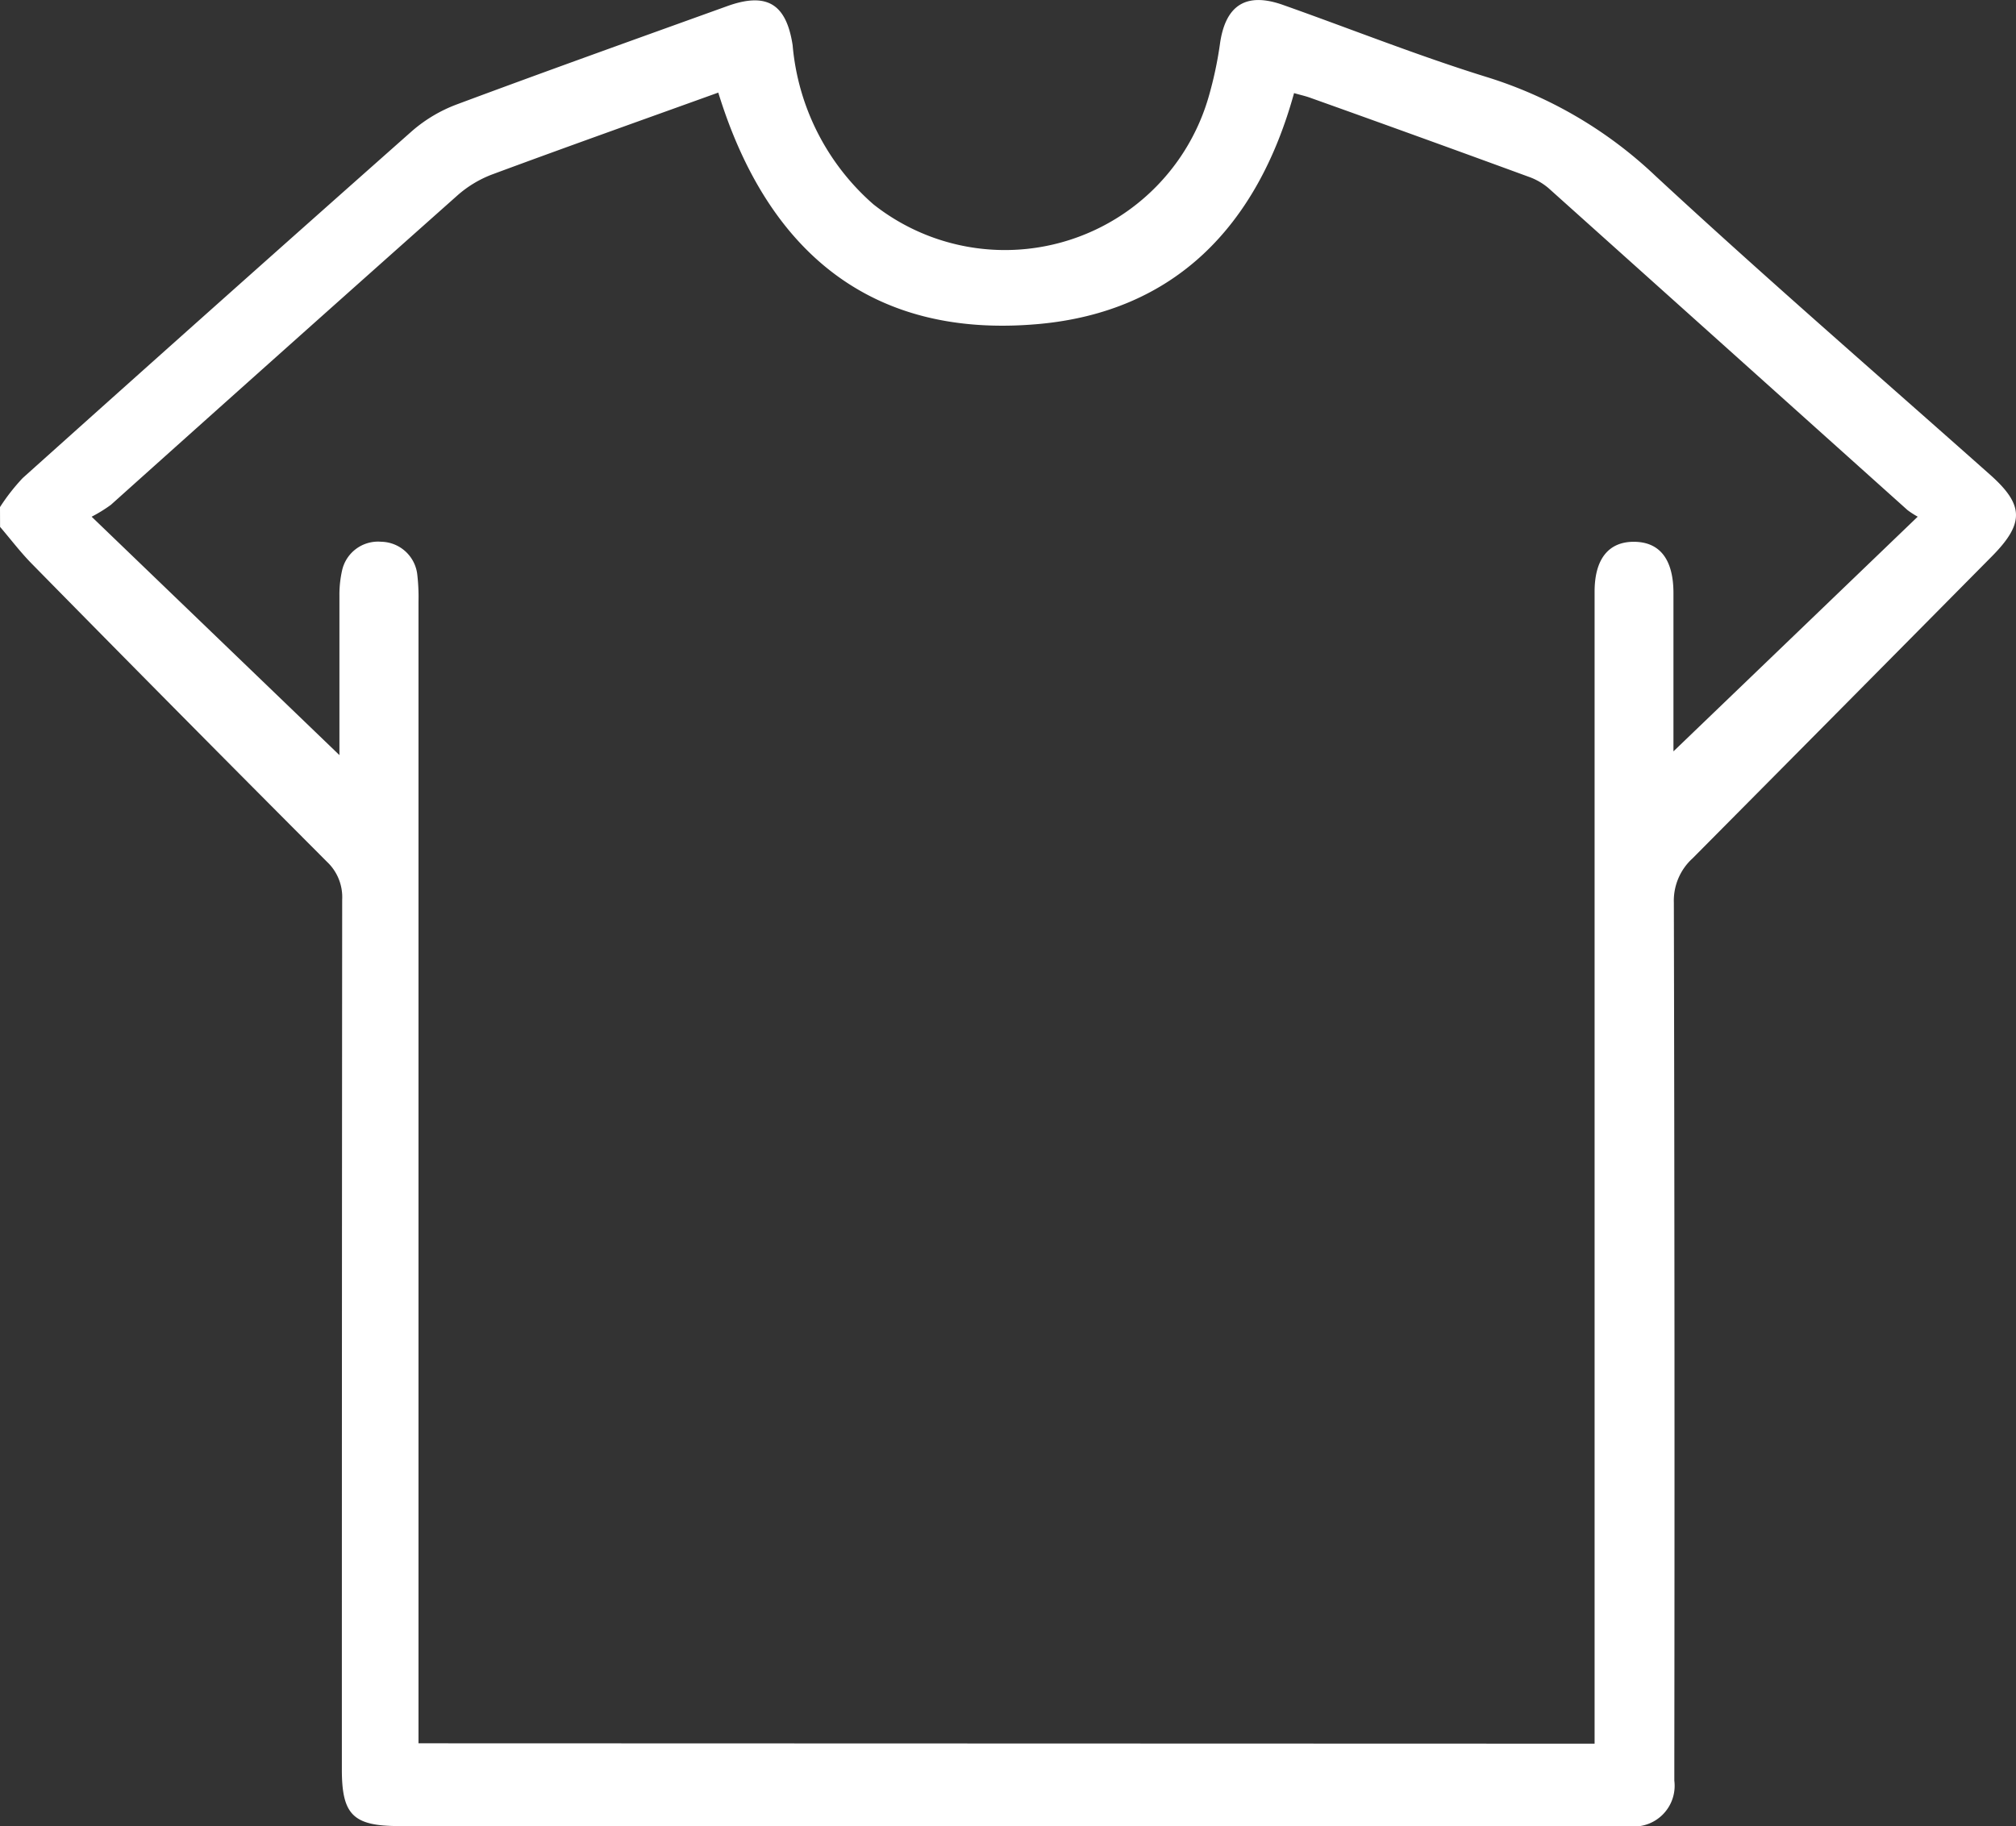
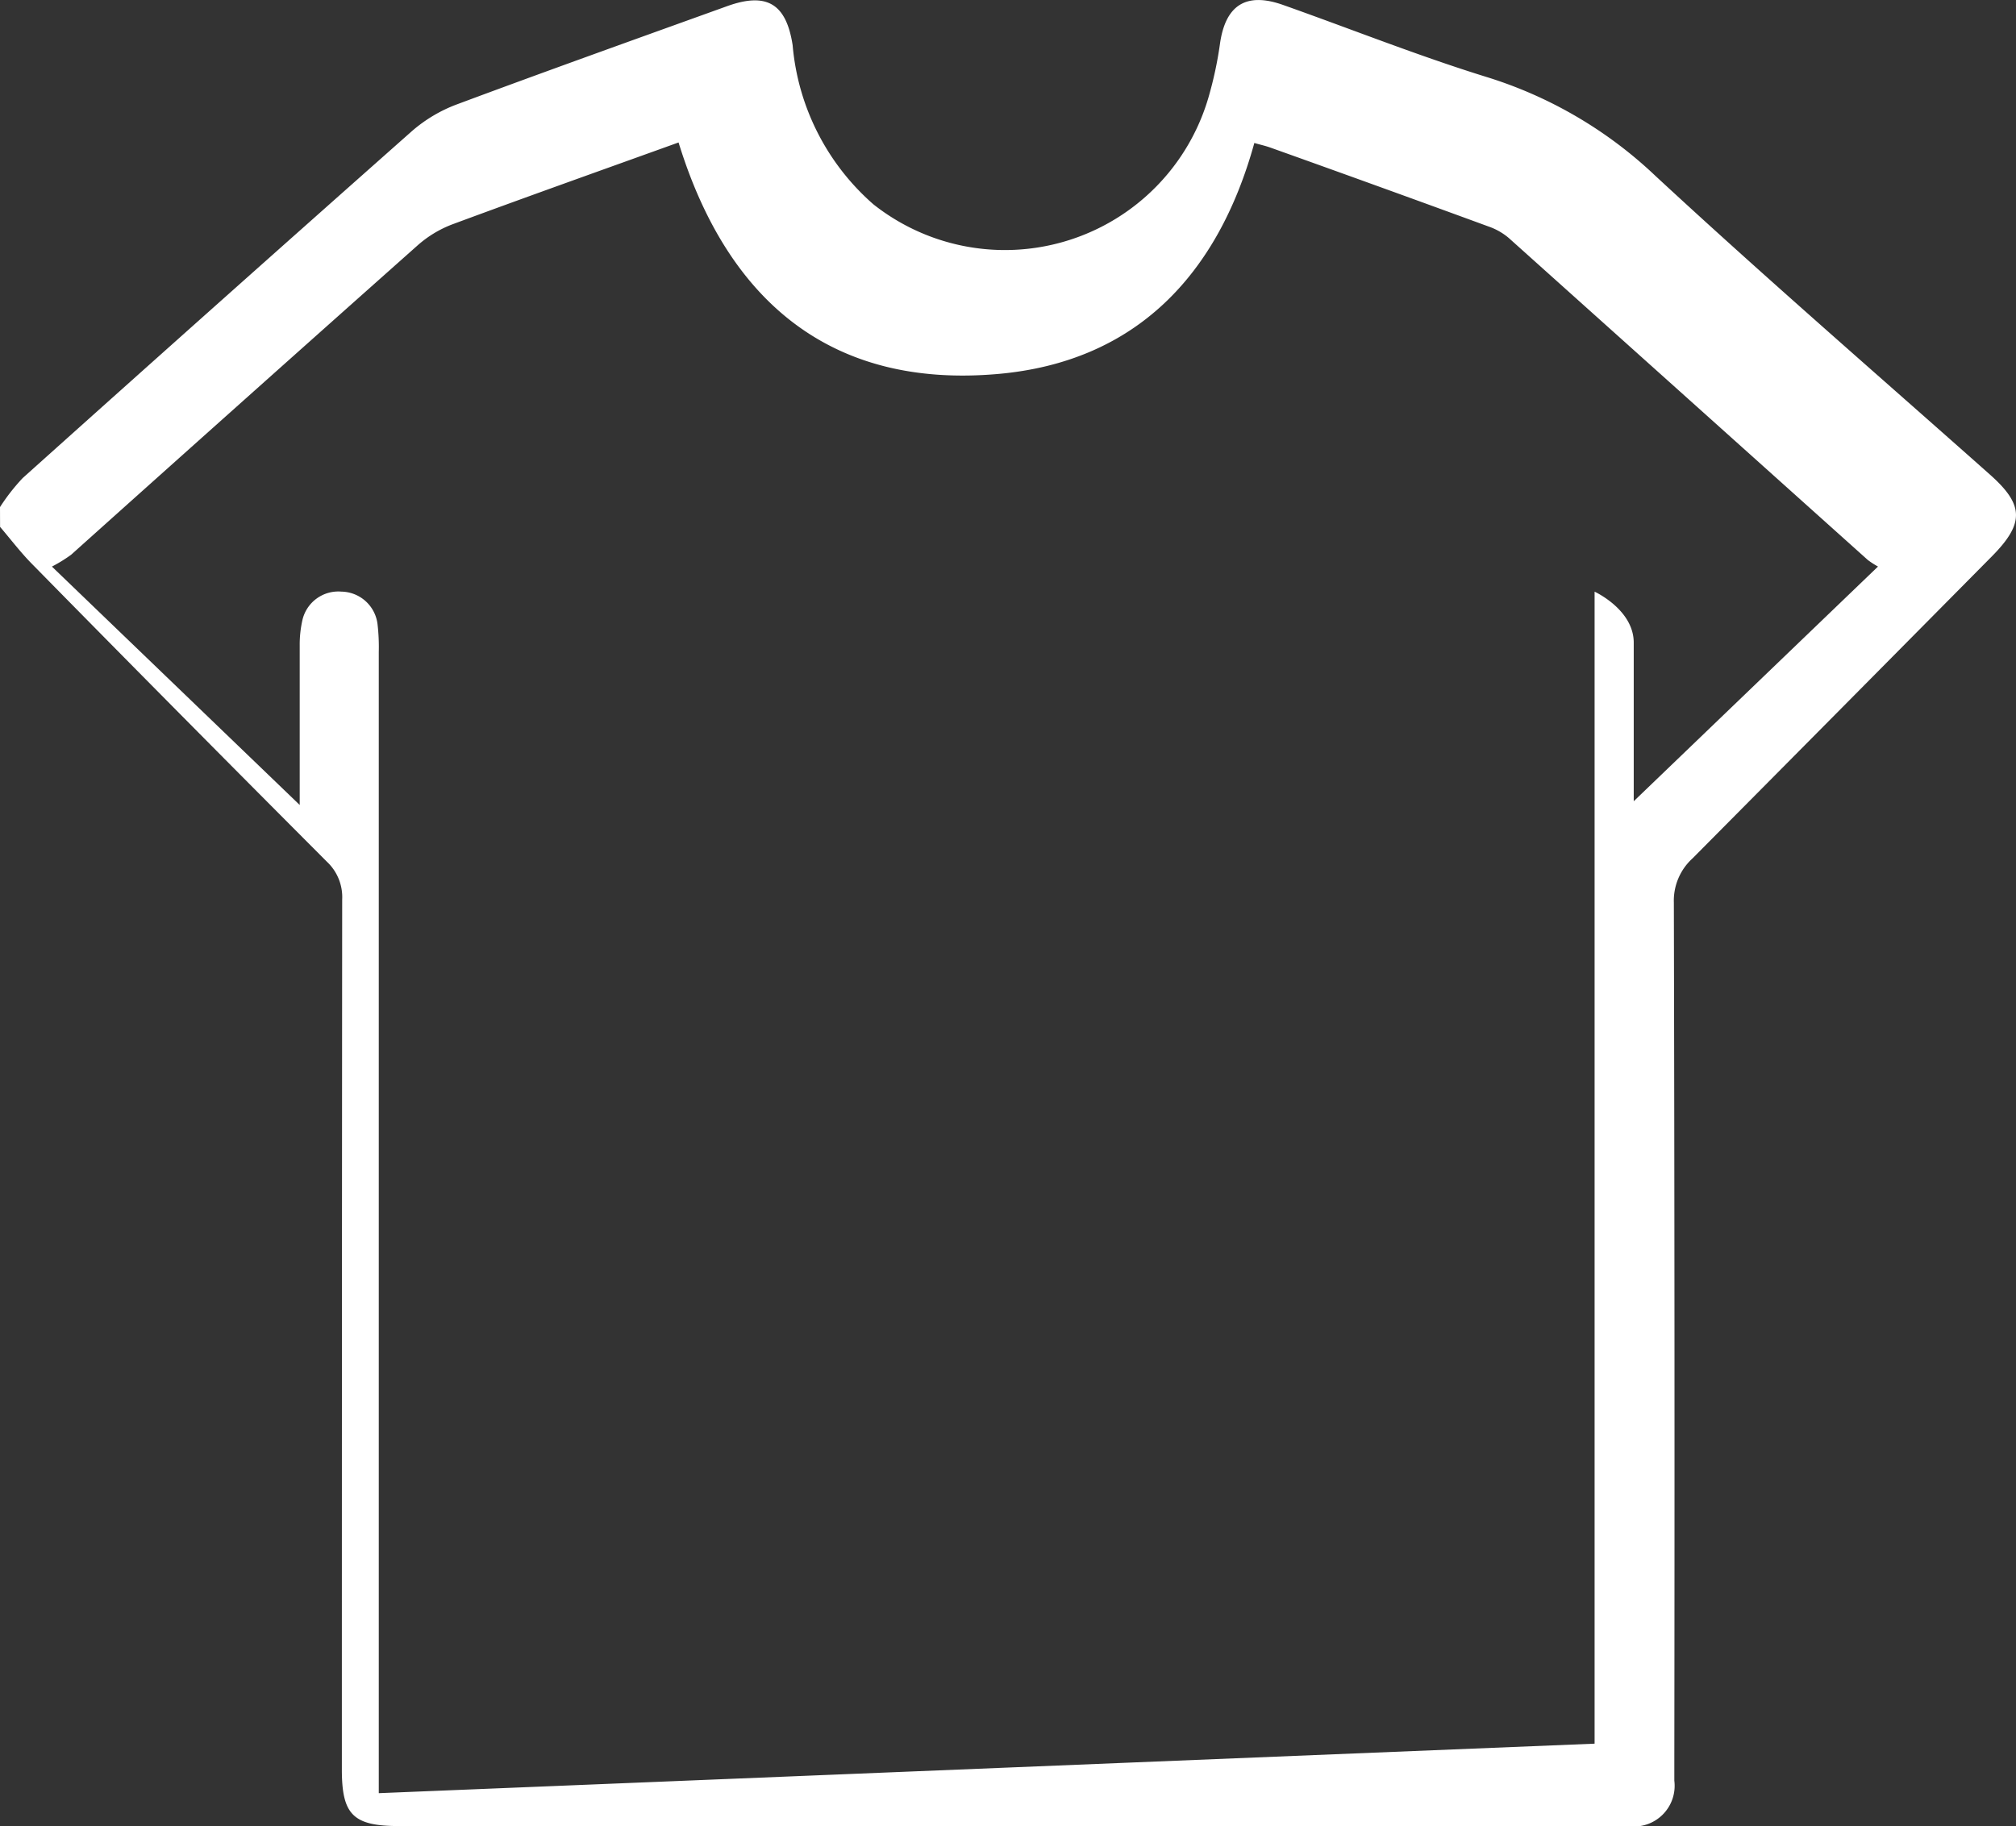
<svg xmlns="http://www.w3.org/2000/svg" width="55.528" height="50.309" viewBox="0 0 55.528 50.309">
  <rect x="0" y="0" width="55.528" height="50.309" fill="#333333" stroke="none" />
  <g id="Grupo_1233" data-name="Grupo 1233" transform="translate(2294.865 -7358.282)">
-     <path id="Trazado_288" data-name="Trazado 288" d="M-2294.865,7372.253a5.556,5.556,0,0,1,.625-.8q5.35-4.8,10.725-9.562a4.032,4.032,0,0,1,1.239-.735c2.468-.92,4.949-1.807,7.427-2.7,1.1-.4,1.64-.076,1.816,1.07a6.574,6.574,0,0,0,2.224,4.385,5.84,5.84,0,0,0,9.226-2.932,10.508,10.508,0,0,0,.319-1.479c.147-1.071.714-1.445,1.736-1.083,1.871.662,3.717,1.4,5.611,1.987a11.827,11.827,0,0,1,4.651,2.726c3.023,2.8,6.142,5.5,9.22,8.235.933.831.941,1.338.046,2.244q-4.119,4.163-8.244,8.32a1.577,1.577,0,0,0-.517,1.224q.028,11.848.013,23.7c0,.163,0,.326,0,.488a1.123,1.123,0,0,1-1.285,1.251c-2.024.007-4.049,0-6.073,0h-27.764c-1.266,0-1.579-.308-1.579-1.557q0-11.983.009-23.967a1.338,1.338,0,0,0-.42-1.044q-4.079-4.088-8.127-8.208c-.313-.318-.585-.678-.876-1.018Zm43.921,34.069V7385.7q0-5.558,0-11.117c0-.9.386-1.381,1.094-1.374s1.074.492,1.078,1.4c0,.579,0,1.157,0,1.735v2.639l6.728-6.466a2.279,2.279,0,0,1-.282-.182q-4.944-4.436-9.889-8.871a1.74,1.74,0,0,0-.557-.316q-3-1.1-6.006-2.173c-.145-.052-.3-.085-.444-.128-1.012,3.664-3.288,6.031-7.059,6.364-4.619.408-7.461-2.028-8.8-6.378-2.092.754-4.165,1.49-6.228,2.255a3.1,3.1,0,0,0-.957.578q-4.781,4.252-9.544,8.524a4.022,4.022,0,0,1-.531.328l6.825,6.568v-.429c0-1.319,0-2.639,0-3.958a3.082,3.082,0,0,1,.073-.7,1.015,1.015,0,0,1,1.08-.791,1.019,1.019,0,0,1,.991.9,5.434,5.434,0,0,1,.034.757q0,15.373,0,30.747v.7Z" transform="translate(0 0)" fill="#fff" />
+     <path id="Trazado_288" data-name="Trazado 288" d="M-2294.865,7372.253a5.556,5.556,0,0,1,.625-.8q5.35-4.8,10.725-9.562a4.032,4.032,0,0,1,1.239-.735c2.468-.92,4.949-1.807,7.427-2.7,1.1-.4,1.64-.076,1.816,1.07a6.574,6.574,0,0,0,2.224,4.385,5.84,5.84,0,0,0,9.226-2.932,10.508,10.508,0,0,0,.319-1.479c.147-1.071.714-1.445,1.736-1.083,1.871.662,3.717,1.4,5.611,1.987a11.827,11.827,0,0,1,4.651,2.726c3.023,2.8,6.142,5.5,9.22,8.235.933.831.941,1.338.046,2.244q-4.119,4.163-8.244,8.32a1.577,1.577,0,0,0-.517,1.224q.028,11.848.013,23.7c0,.163,0,.326,0,.488a1.123,1.123,0,0,1-1.285,1.251c-2.024.007-4.049,0-6.073,0h-27.764c-1.266,0-1.579-.308-1.579-1.557q0-11.983.009-23.967a1.338,1.338,0,0,0-.42-1.044q-4.079-4.088-8.127-8.208c-.313-.318-.585-.678-.876-1.018Zm43.921,34.069V7385.7q0-5.558,0-11.117s1.074.492,1.078,1.4c0,.579,0,1.157,0,1.735v2.639l6.728-6.466a2.279,2.279,0,0,1-.282-.182q-4.944-4.436-9.889-8.871a1.74,1.74,0,0,0-.557-.316q-3-1.1-6.006-2.173c-.145-.052-.3-.085-.444-.128-1.012,3.664-3.288,6.031-7.059,6.364-4.619.408-7.461-2.028-8.8-6.378-2.092.754-4.165,1.49-6.228,2.255a3.1,3.1,0,0,0-.957.578q-4.781,4.252-9.544,8.524a4.022,4.022,0,0,1-.531.328l6.825,6.568v-.429c0-1.319,0-2.639,0-3.958a3.082,3.082,0,0,1,.073-.7,1.015,1.015,0,0,1,1.08-.791,1.019,1.019,0,0,1,.991.9,5.434,5.434,0,0,1,.034.757q0,15.373,0,30.747v.7Z" transform="translate(0 0)" fill="#fff" />
  </g>
</svg>